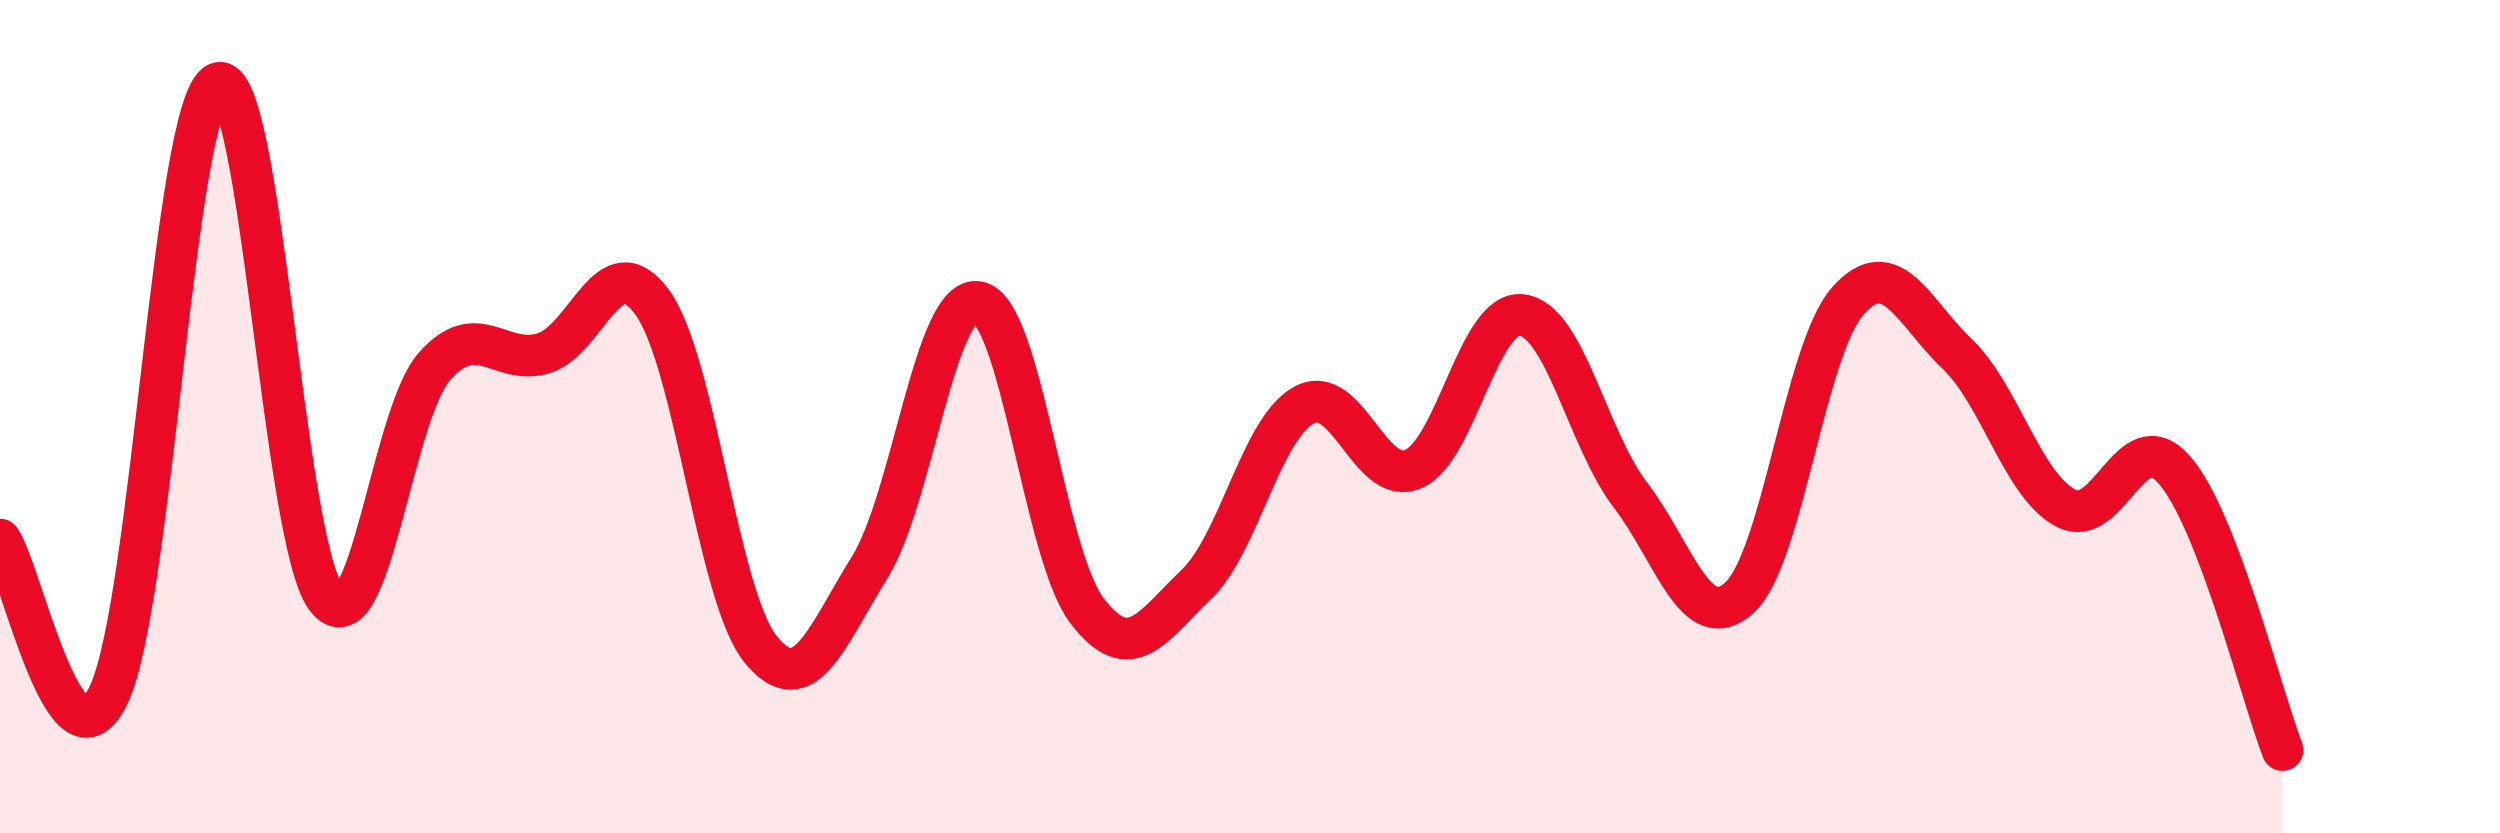
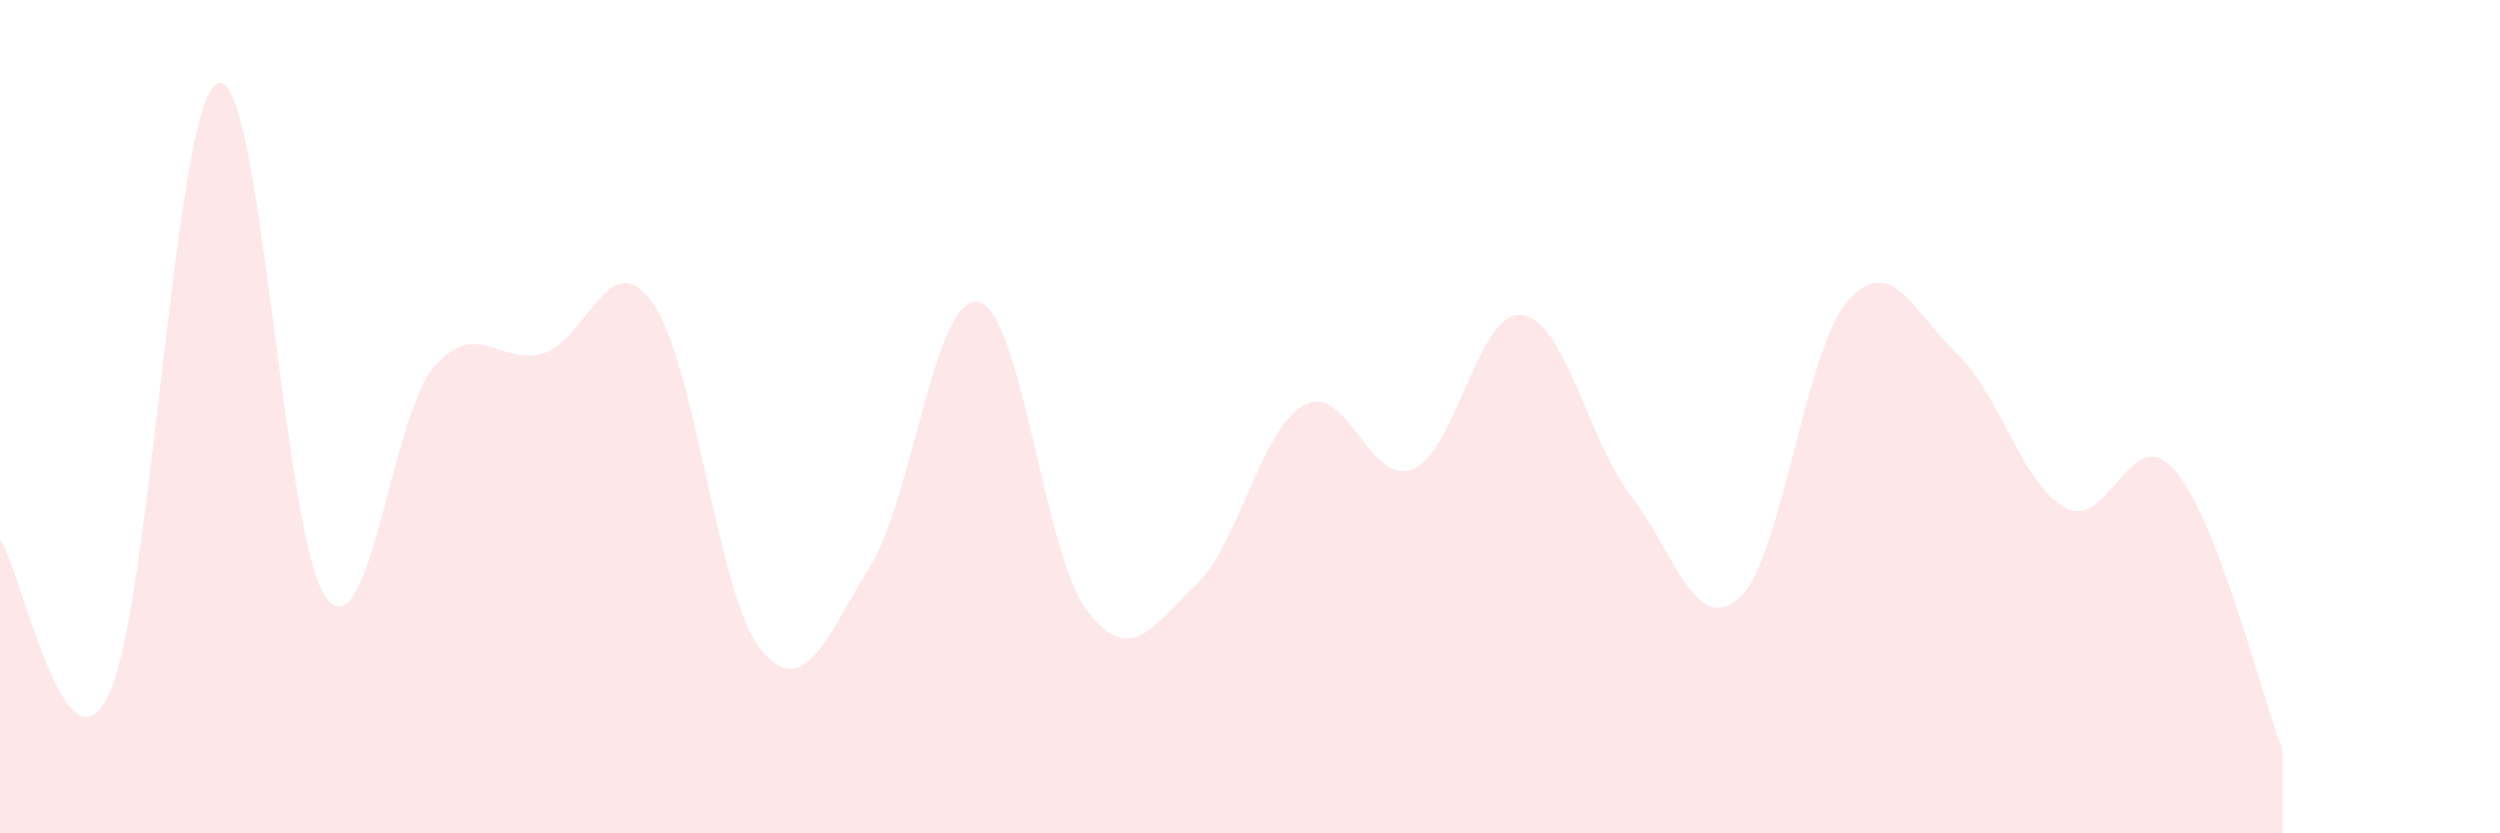
<svg xmlns="http://www.w3.org/2000/svg" width="60" height="20" viewBox="0 0 60 20">
  <path d="M 0,12.95 C 0.52,13.69 1.57,18.86 2.61,16.67 C 3.65,14.48 4.18,2.46 5.22,2 C 6.26,1.54 6.79,12.99 7.83,14.35 C 8.87,15.71 9.39,9.96 10.43,8.79 C 11.47,7.62 12,8.79 13.04,8.48 C 14.08,8.17 14.61,5.83 15.65,7.25 C 16.69,8.67 17.22,14.32 18.26,15.59 C 19.3,16.86 19.83,15.29 20.87,13.62 C 21.91,11.95 22.44,7.04 23.48,7.25 C 24.52,7.46 25.05,13.3 26.09,14.66 C 27.13,16.02 27.66,15.03 28.7,14.04 C 29.74,13.05 30.26,10.28 31.3,9.72 C 32.34,9.16 32.87,11.69 33.91,11.26 C 34.95,10.83 35.48,7.44 36.52,7.56 C 37.56,7.68 38.09,10.52 39.13,11.88 C 40.17,13.24 40.7,15.28 41.74,14.35 C 42.78,13.42 43.31,8.39 44.35,7.22 C 45.39,6.05 45.92,7.49 46.96,8.48 C 48,9.47 48.53,11.63 49.57,12.19 C 50.61,12.75 51.13,10.1 52.17,11.26 C 53.21,12.42 54.26,16.65 54.78,18L54.78 20L0 20Z" fill="#EB0A25" opacity="0.1" stroke-linecap="round" stroke-linejoin="round" />
-   <path d="M 0,12.95 C 0.52,13.69 1.57,18.86 2.61,16.67 C 3.65,14.48 4.18,2.46 5.22,2 C 6.26,1.54 6.79,12.99 7.83,14.35 C 8.87,15.71 9.39,9.96 10.43,8.79 C 11.47,7.62 12,8.79 13.04,8.48 C 14.08,8.17 14.61,5.83 15.65,7.25 C 16.69,8.67 17.22,14.32 18.26,15.59 C 19.3,16.86 19.83,15.29 20.87,13.62 C 21.91,11.95 22.44,7.04 23.48,7.25 C 24.52,7.46 25.05,13.3 26.09,14.66 C 27.13,16.02 27.66,15.03 28.7,14.04 C 29.74,13.05 30.26,10.28 31.3,9.72 C 32.34,9.16 32.87,11.69 33.91,11.26 C 34.95,10.83 35.48,7.44 36.52,7.56 C 37.56,7.68 38.09,10.52 39.13,11.88 C 40.17,13.24 40.7,15.28 41.74,14.35 C 42.78,13.42 43.31,8.39 44.35,7.22 C 45.39,6.05 45.92,7.49 46.96,8.48 C 48,9.47 48.53,11.63 49.57,12.19 C 50.61,12.75 51.13,10.1 52.17,11.26 C 53.21,12.42 54.26,16.65 54.78,18" stroke="#EB0A25" stroke-width="1" fill="none" stroke-linecap="round" stroke-linejoin="round" />
</svg>